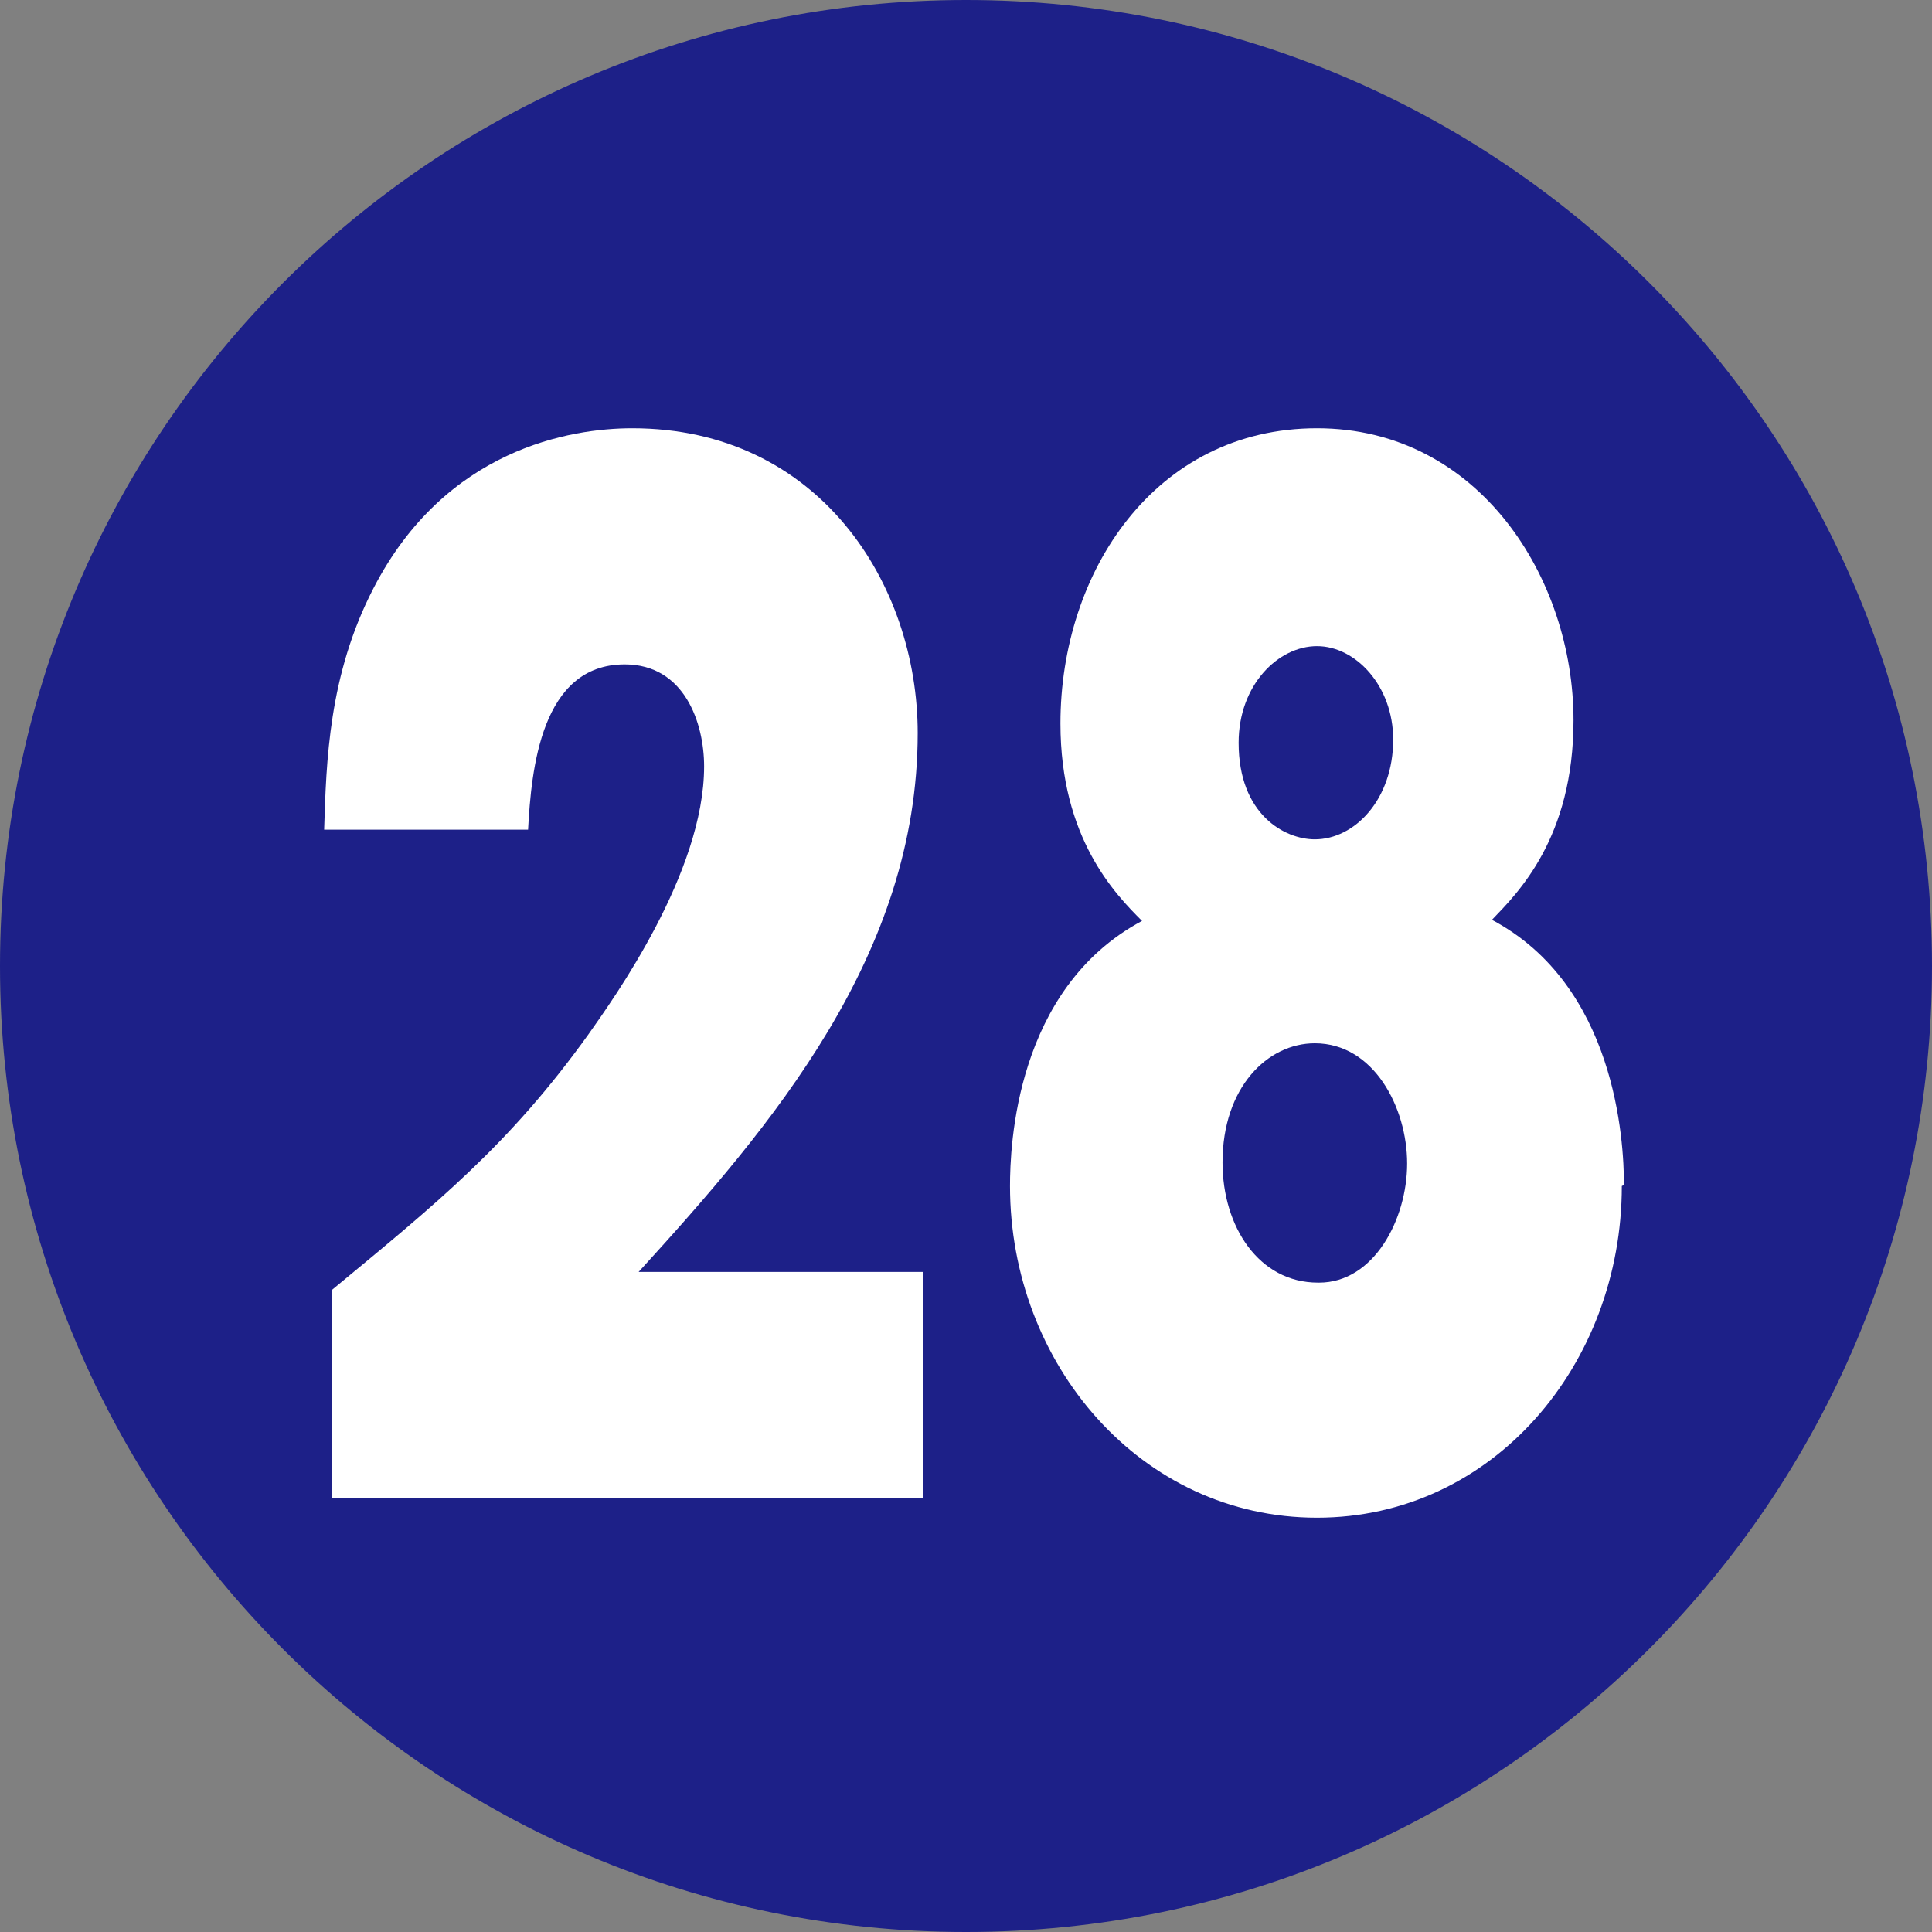
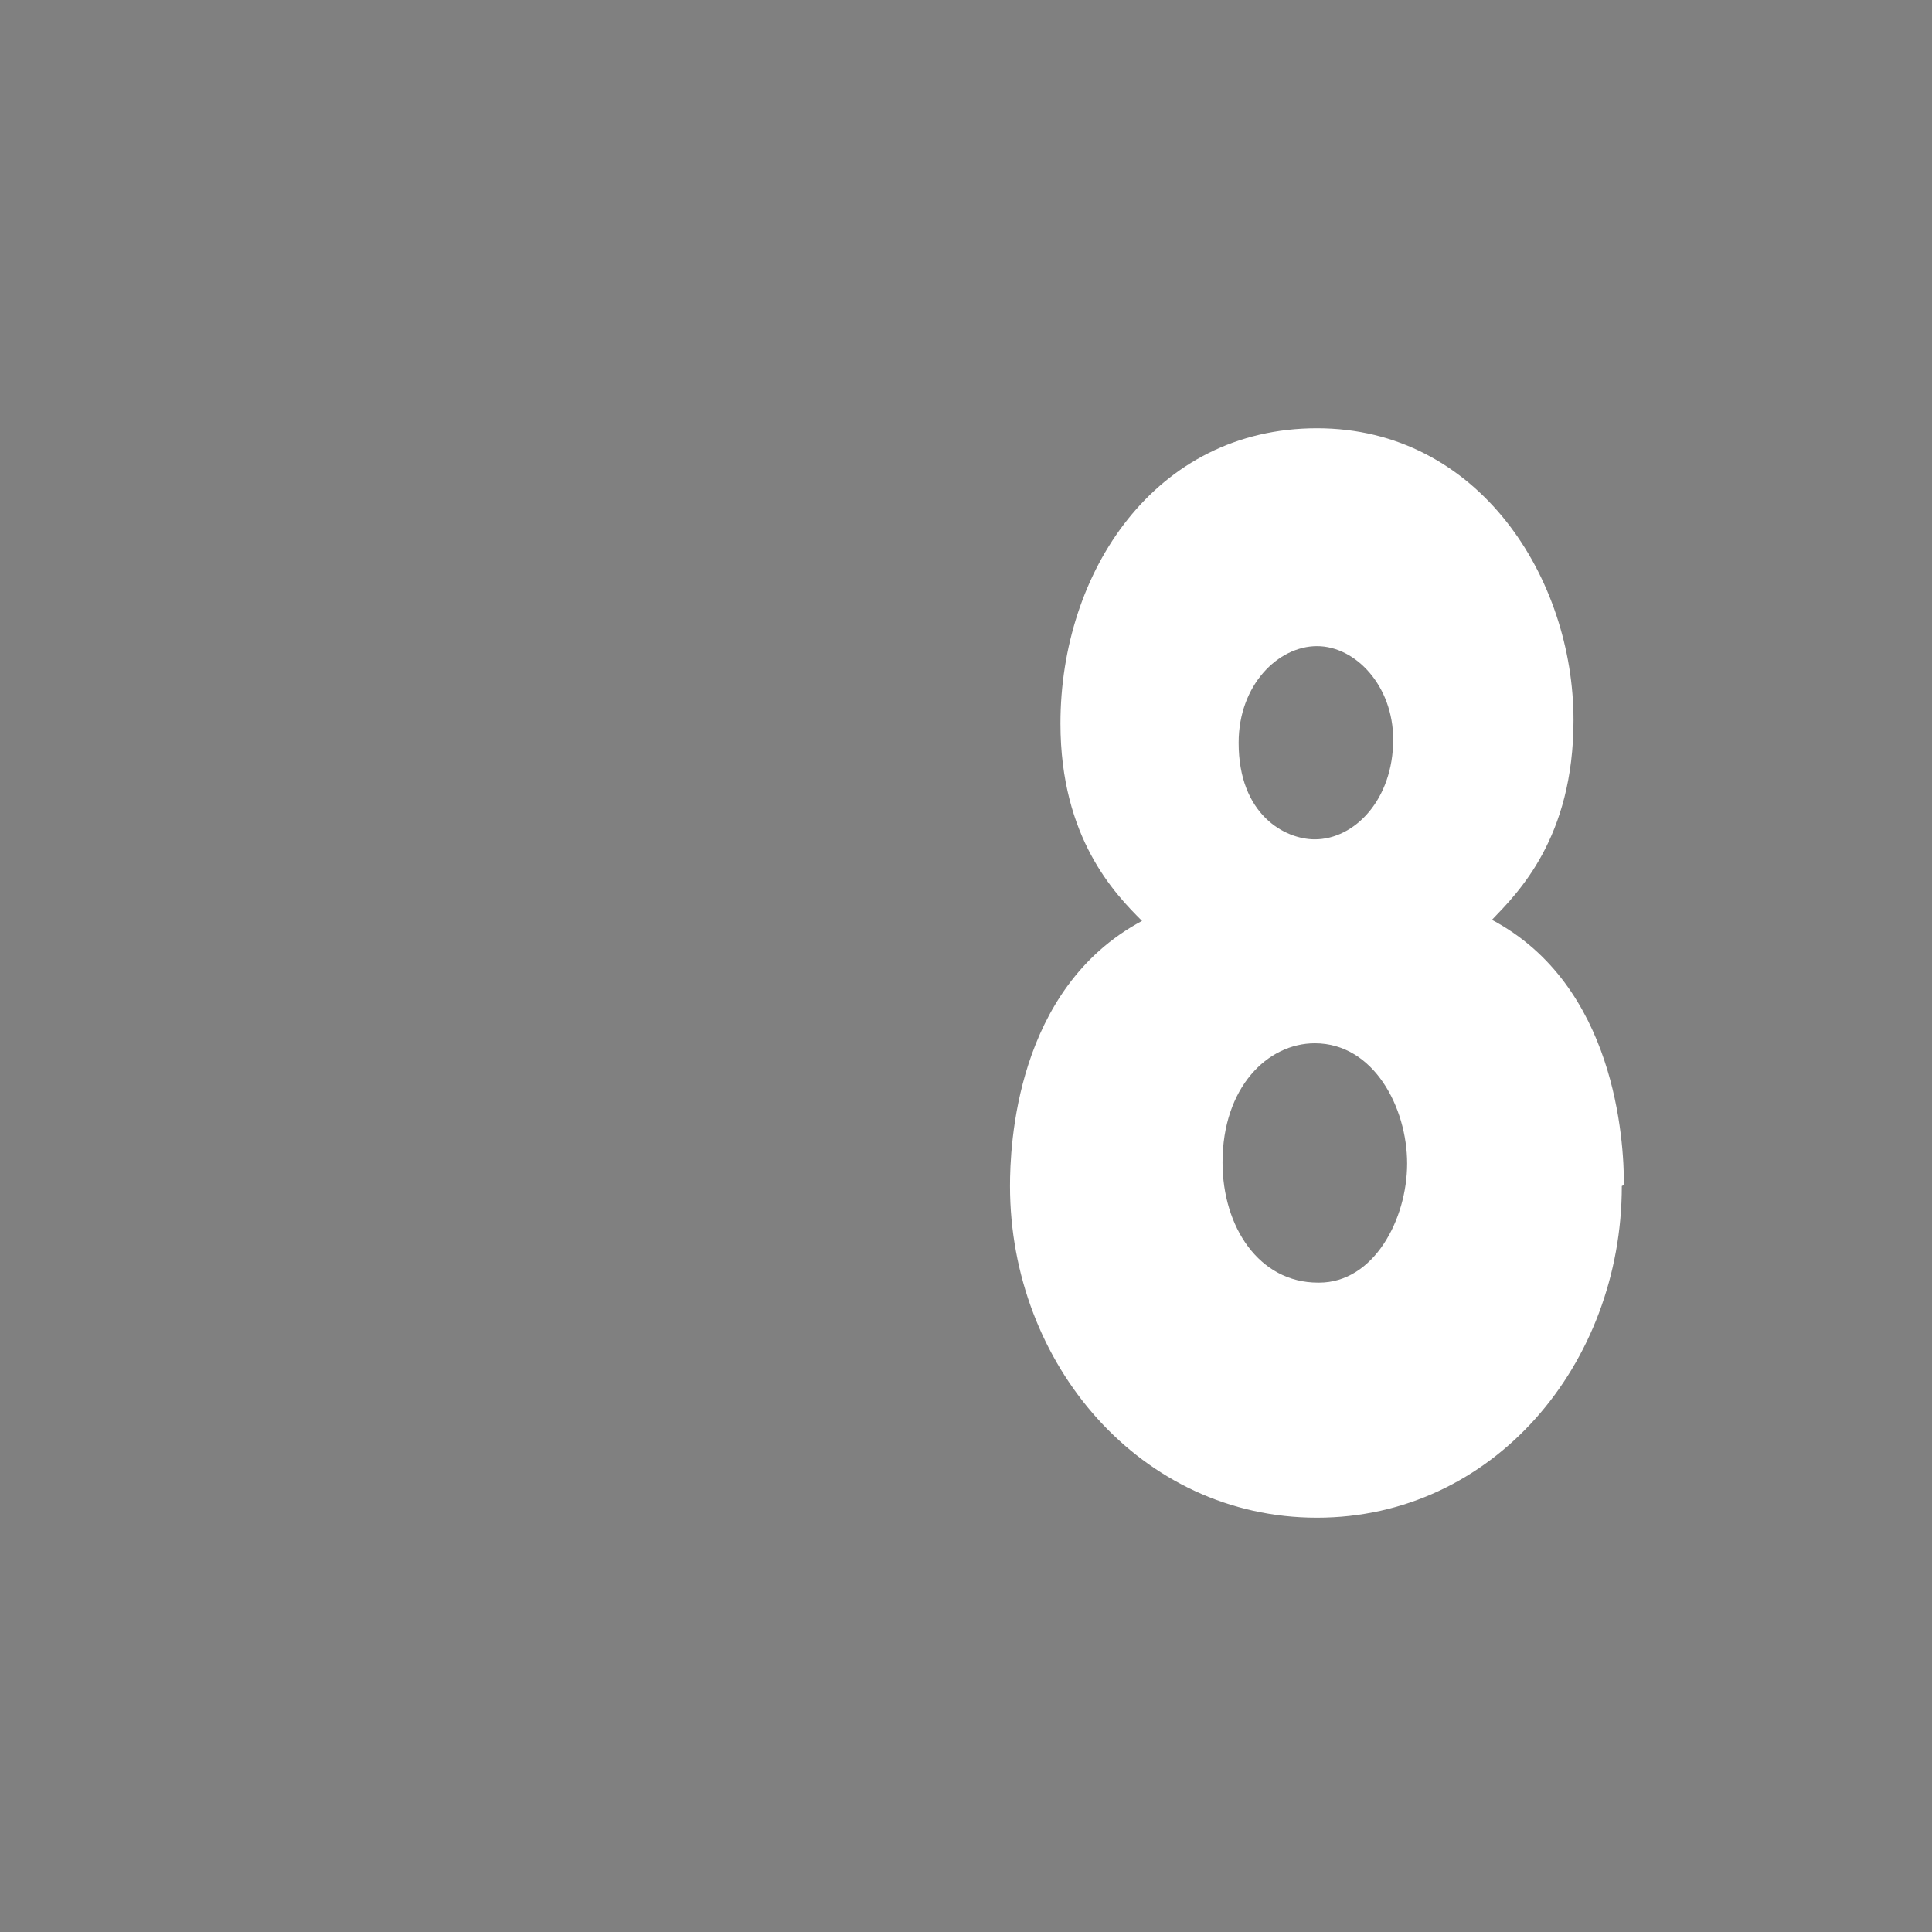
<svg xmlns="http://www.w3.org/2000/svg" id="_レイヤー_2" data-name="レイヤー 2" width="18" height="18" viewBox="0 0 18 18">
  <rect x="0" y="0" width="18" height="18" fill="#808080" stroke="none" />
  <defs>
    <style>
      .cls-1 {
        fill: #1d2088;
      }

      .cls-1, .cls-2 {
        stroke-width: 0px;
      }

      .cls-2 {
        fill: #fff;
      }
    </style>
  </defs>
  <g id="_合番" data-name="合番">
    <g>
-       <path class="cls-1" d="M18,9c0,4.97-4.03,9-9,9S0,13.97,0,9,4.03,0,9,0s9,4.02,9,9Z" />
      <g>
-         <path class="cls-2" d="M8.6,11.86v2.1H3.09v-1.94c.98-.81,1.65-1.35,2.39-2.38.24-.34,1.08-1.51,1.08-2.5,0-.4-.18-.95-.74-.95-.78,0-.87.98-.9,1.54h-1.9c.02-.63.04-1.44.46-2.25.67-1.3,1.84-1.49,2.41-1.49,1.74,0,2.66,1.45,2.66,2.84,0,2.07-1.36,3.66-2.6,5.02h2.65Z" />
        <path class="cls-2" d="M15.11,11.05c0,1.66-1.2,3.09-2.84,3.09s-2.86-1.43-2.86-3.09c0-.37.05-1.84,1.23-2.47-.25-.25-.76-.77-.76-1.84,0-1.41.88-2.75,2.39-2.75s2.39,1.4,2.39,2.72c0,1.1-.52,1.61-.76,1.86,1.15.61,1.23,2.05,1.23,2.47ZM12.29,11.95c.51,0,.82-.59.82-1.11s-.31-1.12-.86-1.12c-.44,0-.86.41-.86,1.11,0,.6.34,1.12.89,1.12ZM12.25,7.82c.37,0,.73-.37.73-.93,0-.5-.35-.87-.71-.87s-.73.36-.73.9c0,.67.43.9.71.9Z" />
      </g>
    </g>
  </g>
</svg>